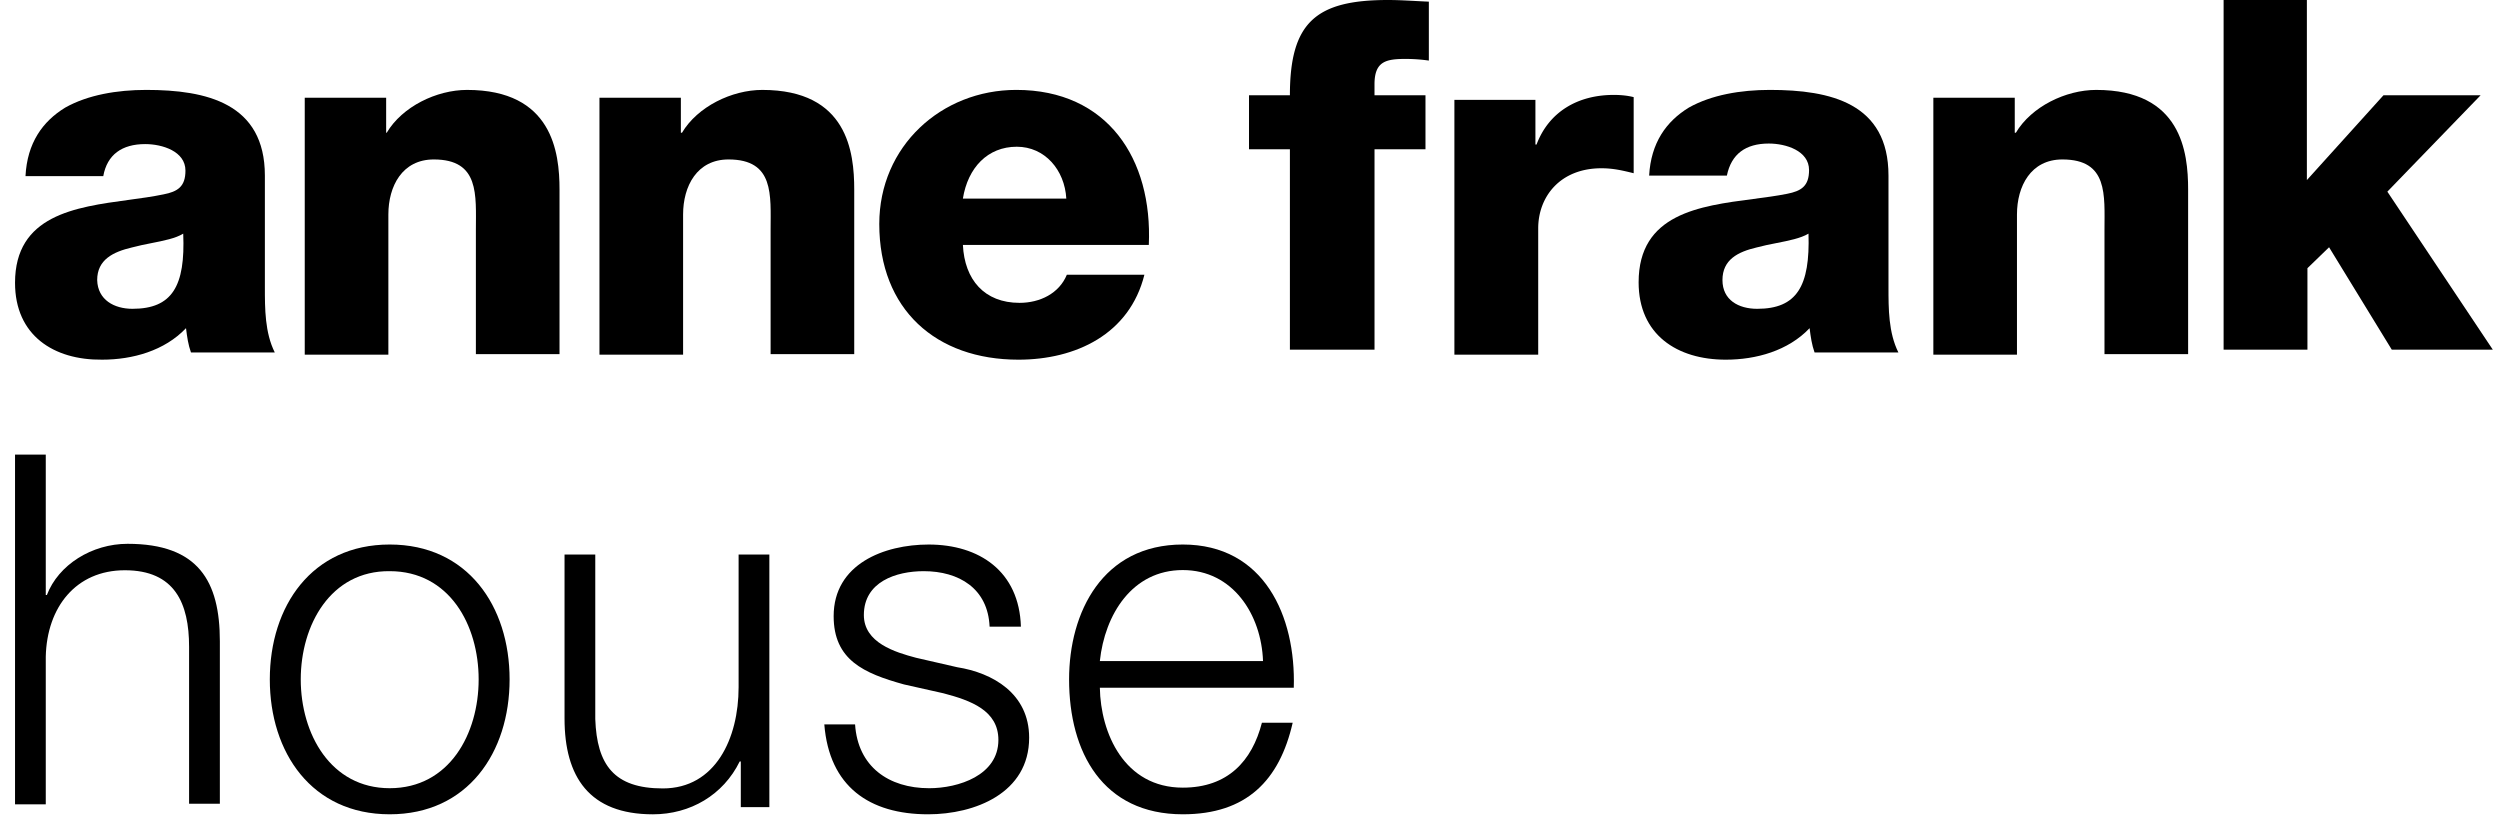
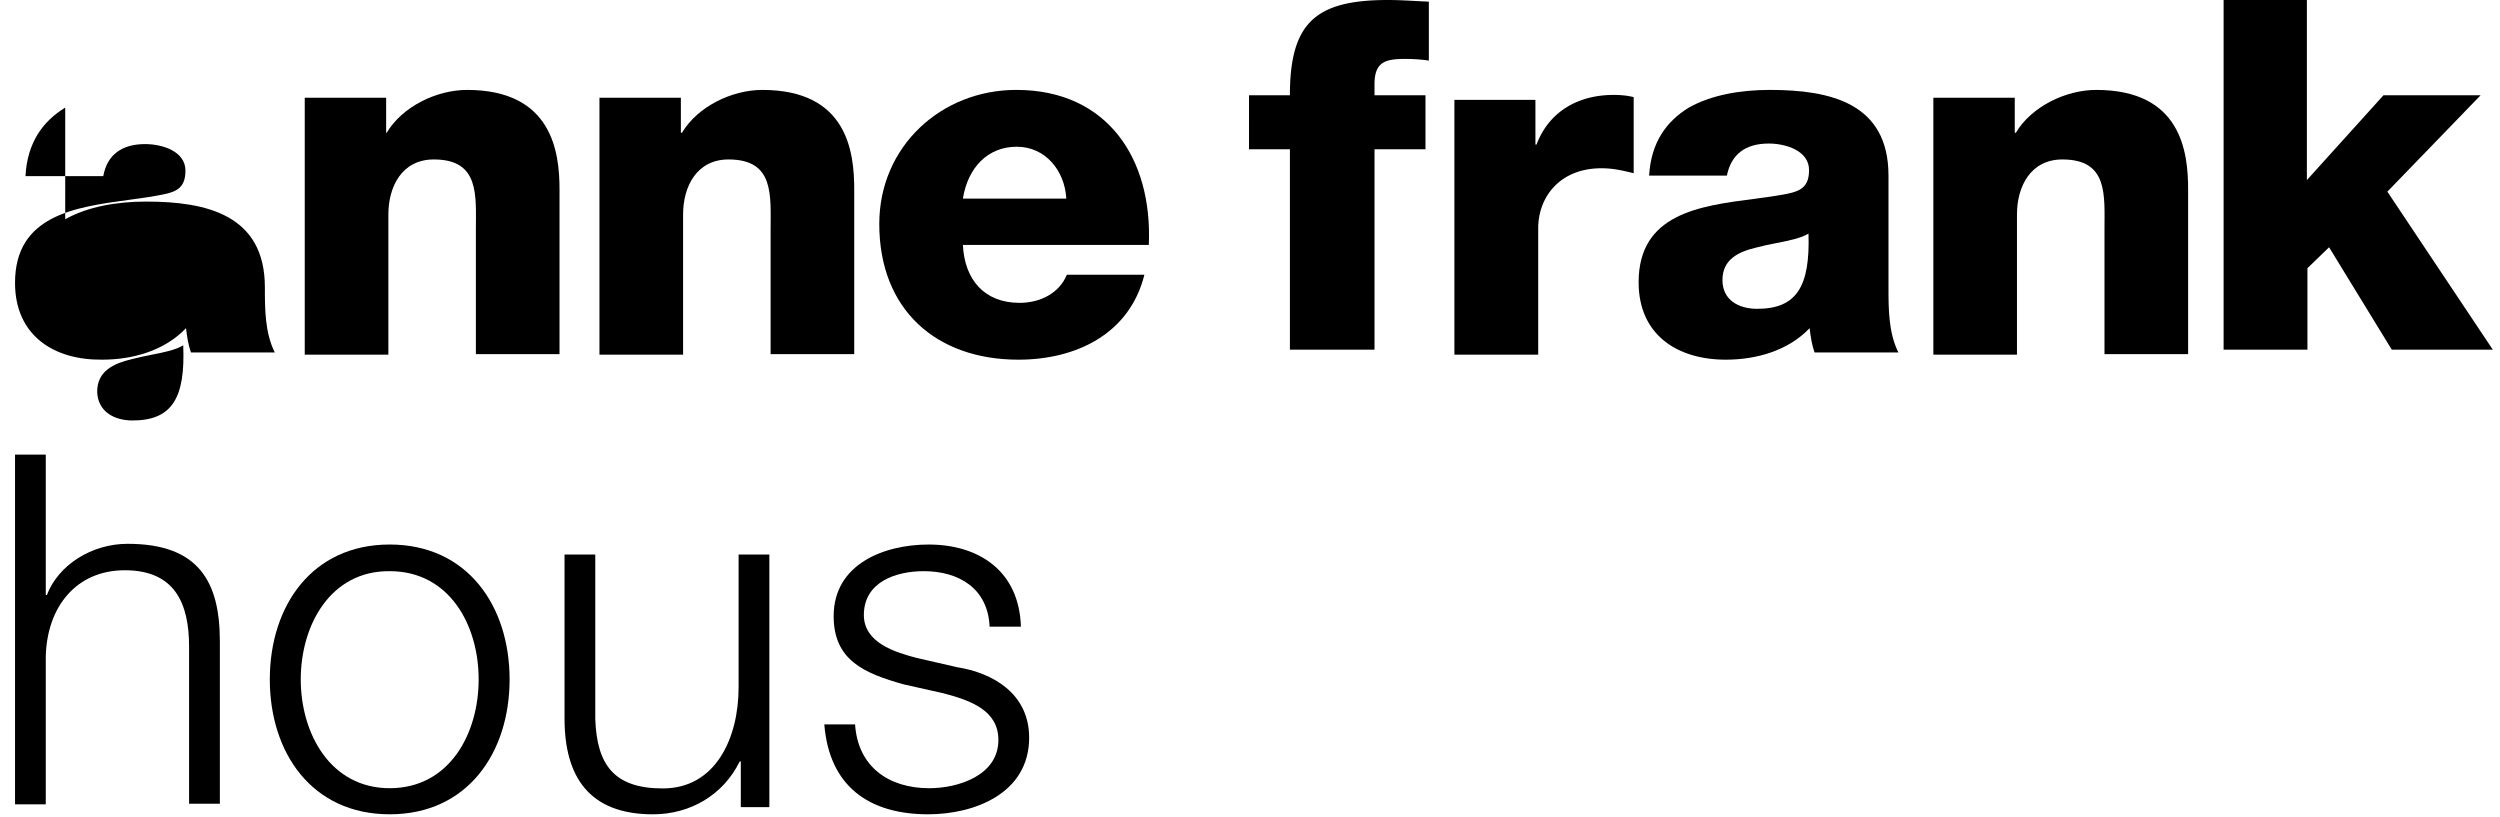
<svg xmlns="http://www.w3.org/2000/svg" width="156" height="51" fill="none">
-   <path fill-rule="evenodd" clip-rule="evenodd" d="M4.07 6.714c-1.412.862-2.375 2.208-2.479 4.277h4.853c.241-1.345 1.17-2 2.616-2 1.067 0 2.512.448 2.512 1.655 0 1-.482 1.311-1.376 1.484-.671.14-1.412.241-2.174.344-3.341.453-7.084.961-7.084 5.175 0 3.277 2.409 4.829 5.437 4.794 1.893 0 3.89-.552 5.232-1.966.068.552.137 1.035.31 1.518h5.23c-.619-1.242-.619-2.725-.619-4.07v-6.968c0-4.519-3.648-5.347-7.4-5.347-1.824 0-3.648.31-5.059 1.104m7.364 7.865c.138 3.277-.688 4.69-3.166 4.69-1.136 0-2.168-.551-2.203-1.793 0-1.276.998-1.759 2.169-2.035.393-.107.811-.19 1.22-.271.771-.152 1.508-.298 1.98-.591" fill="#000" />
+   <path fill-rule="evenodd" clip-rule="evenodd" d="M4.07 6.714c-1.412.862-2.375 2.208-2.479 4.277h4.853c.241-1.345 1.17-2 2.616-2 1.067 0 2.512.448 2.512 1.655 0 1-.482 1.311-1.376 1.484-.671.14-1.412.241-2.174.344-3.341.453-7.084.961-7.084 5.175 0 3.277 2.409 4.829 5.437 4.794 1.893 0 3.89-.552 5.232-1.966.068.552.137 1.035.31 1.518h5.23c-.619-1.242-.619-2.725-.619-4.07c0-4.519-3.648-5.347-7.4-5.347-1.824 0-3.648.31-5.059 1.104m7.364 7.865c.138 3.277-.688 4.69-3.166 4.69-1.136 0-2.168-.551-2.203-1.793 0-1.276.998-1.759 2.169-2.035.393-.107.811-.19 1.22-.271.771-.152 1.508-.298 1.98-.591" fill="#000" />
  <path d="M19.016 6.097h5.08v2.187h.035c.967-1.631 3.11-2.673 5.011-2.673 5.323 0 5.772 3.888 5.772 6.213v10.274h-5.219v-7.74c0-2.187.242-4.408-2.626-4.408-1.97 0-2.835 1.666-2.835 3.436v8.747h-5.218zM37.406 6.097h5.08v2.187h.07c.968-1.631 3.11-2.673 5.011-2.673 5.323 0 5.737 3.888 5.737 6.213v10.274h-5.218v-7.74c0-2.187.242-4.408-2.627-4.408-1.97 0-2.834 1.666-2.834 3.436v8.747h-5.219z" fill="#000" />
  <path fill-rule="evenodd" clip-rule="evenodd" d="M63.62 18.898c-2.197 0-3.432-1.446-3.535-3.614h11.601c.24-5.37-2.574-9.674-8.272-9.674-4.668 0-8.547 3.512-8.547 8.366 0 5.335 3.536 8.468 8.684 8.468 3.57 0 6.934-1.584 7.86-5.302h-4.839c-.48 1.17-1.682 1.756-2.952 1.756m-.172-9.742c1.75 0 2.987 1.446 3.09 3.236h-6.454c.31-1.928 1.545-3.236 3.364-3.236" fill="#000" />
  <path d="M80.49 9.313h-2.552V5.945h2.552C80.49 1.409 82.098 0 86.608 0c.839 0 1.713.069 2.552.103V3.78a10.4 10.4 0 0 0-1.434-.103c-1.223 0-1.957.137-1.957 1.58v.688h3.181v3.368H85.77V21.82h-5.28zM90.719 6.233h5.091V9.02h.07c.762-2.03 2.563-3.097 4.814-3.097.416 0 .831.034 1.247.138v4.749c-.693-.172-1.281-.31-2.009-.31-2.598 0-3.948 1.79-3.948 3.752v7.88h-5.23v-15.9z" fill="#000" />
  <path fill-rule="evenodd" clip-rule="evenodd" d="m102.906 10.957-.002.034v-.034zm0 0h4.851c.275-1.345 1.17-2 2.615-2 1.067 0 2.513.448 2.513 1.655 0 1-.482 1.31-1.377 1.483-.653.131-1.373.225-2.113.322-3.357.437-7.145.93-7.145 5.198 0 3.277 2.409 4.829 5.438 4.829 1.893 0 3.889-.552 5.231-1.966.069.551.138 1.034.31 1.517h5.231c-.619-1.241-.619-2.725-.619-4.07v-6.968c0-4.519-3.614-5.347-7.4-5.347-1.824 0-3.648.31-5.059 1.104-1.403.858-2.364 2.193-2.476 4.243m9.944 3.622c.103 3.277-.723 4.691-3.201 4.691-1.17 0-2.168-.552-2.168-1.793 0-1.277.964-1.76 2.134-2.036.397-.108.82-.192 1.234-.273.769-.152 1.509-.297 2.001-.589" fill="#000" />
  <path d="M120.641 6.097h5.08v2.187h.069c.968-1.631 3.111-2.673 5.012-2.673 5.322 0 5.737 3.888 5.737 6.213v10.274h-5.219v-7.74c0-2.187.242-4.408-2.627-4.408-1.97 0-2.834 1.666-2.834 3.436v8.747h-5.218zM138.719 0h5.23v11.237l4.78-5.292h6.061l-5.819 6.014 6.581 9.862h-6.304l-3.914-6.392-1.35 1.306v5.086h-5.231V0zM.938 28.367h1.918v8.763h.069c.72-1.89 2.81-3.196 5.037-3.196 4.42 0 5.757 2.337 5.757 6.083v10.137h-1.92V40.36c0-2.715-.89-4.776-4.008-4.776-3.05 0-4.866 2.302-4.935 5.395v9.21H.938z" fill="#000" />
  <path fill-rule="evenodd" clip-rule="evenodd" d="M24.318 50.812c4.86 0 7.481-3.845 7.481-8.417s-2.62-8.417-7.482-8.417c-4.86 0-7.481 3.845-7.481 8.417s2.62 8.417 7.482 8.417m0-1.628c-3.69 0-5.551-3.395-5.551-6.789s1.861-6.789 5.55-6.754c3.724 0 5.551 3.36 5.551 6.754s-1.827 6.789-5.55 6.789" fill="#000" />
  <path d="M48.008 50.366h-1.782v-2.85h-.069c-1.028 2.095-3.084 3.297-5.414 3.297-3.974 0-5.516-2.336-5.516-5.976V34.602h1.918v10.27c.103 2.85 1.165 4.326 4.215 4.326 3.29 0 4.729-3.125 4.729-6.319v-8.276h1.919zM61.751 39.105c-.102-2.39-1.918-3.464-4.111-3.464-1.714 0-3.735.658-3.735 2.736 0 1.732 1.953 2.321 3.255 2.667l2.57.59c2.193.346 4.489 1.627 4.489 4.398 0 3.464-3.393 4.78-6.305 4.78-3.667 0-6.168-1.732-6.477-5.611h1.92c.17 2.632 2.09 3.983 4.625 3.983 1.816 0 4.318-.797 4.318-3.013 0-1.836-1.714-2.46-3.427-2.91l-2.467-.554c-2.501-.693-4.386-1.524-4.386-4.26 0-3.256 3.152-4.469 5.928-4.469 3.152 0 5.654 1.663 5.757 5.127z" fill="#000" />
-   <path fill-rule="evenodd" clip-rule="evenodd" d="M68.631 42.915c.046 2.833 1.523 6.234 5.176 6.234 2.811 0 4.32-1.662 4.937-4.052h1.92c-.823 3.602-2.88 5.715-6.857 5.715-5.005 0-7.096-3.88-7.096-8.417 0-4.19 2.091-8.417 7.096-8.417 5.074 0 7.062 4.469 6.925 8.937zm5.177-7.343c3.12 0 4.902 2.77 5.005 5.68H68.63c.308-2.91 2.022-5.68 5.177-5.68" fill="#000" />
</svg>